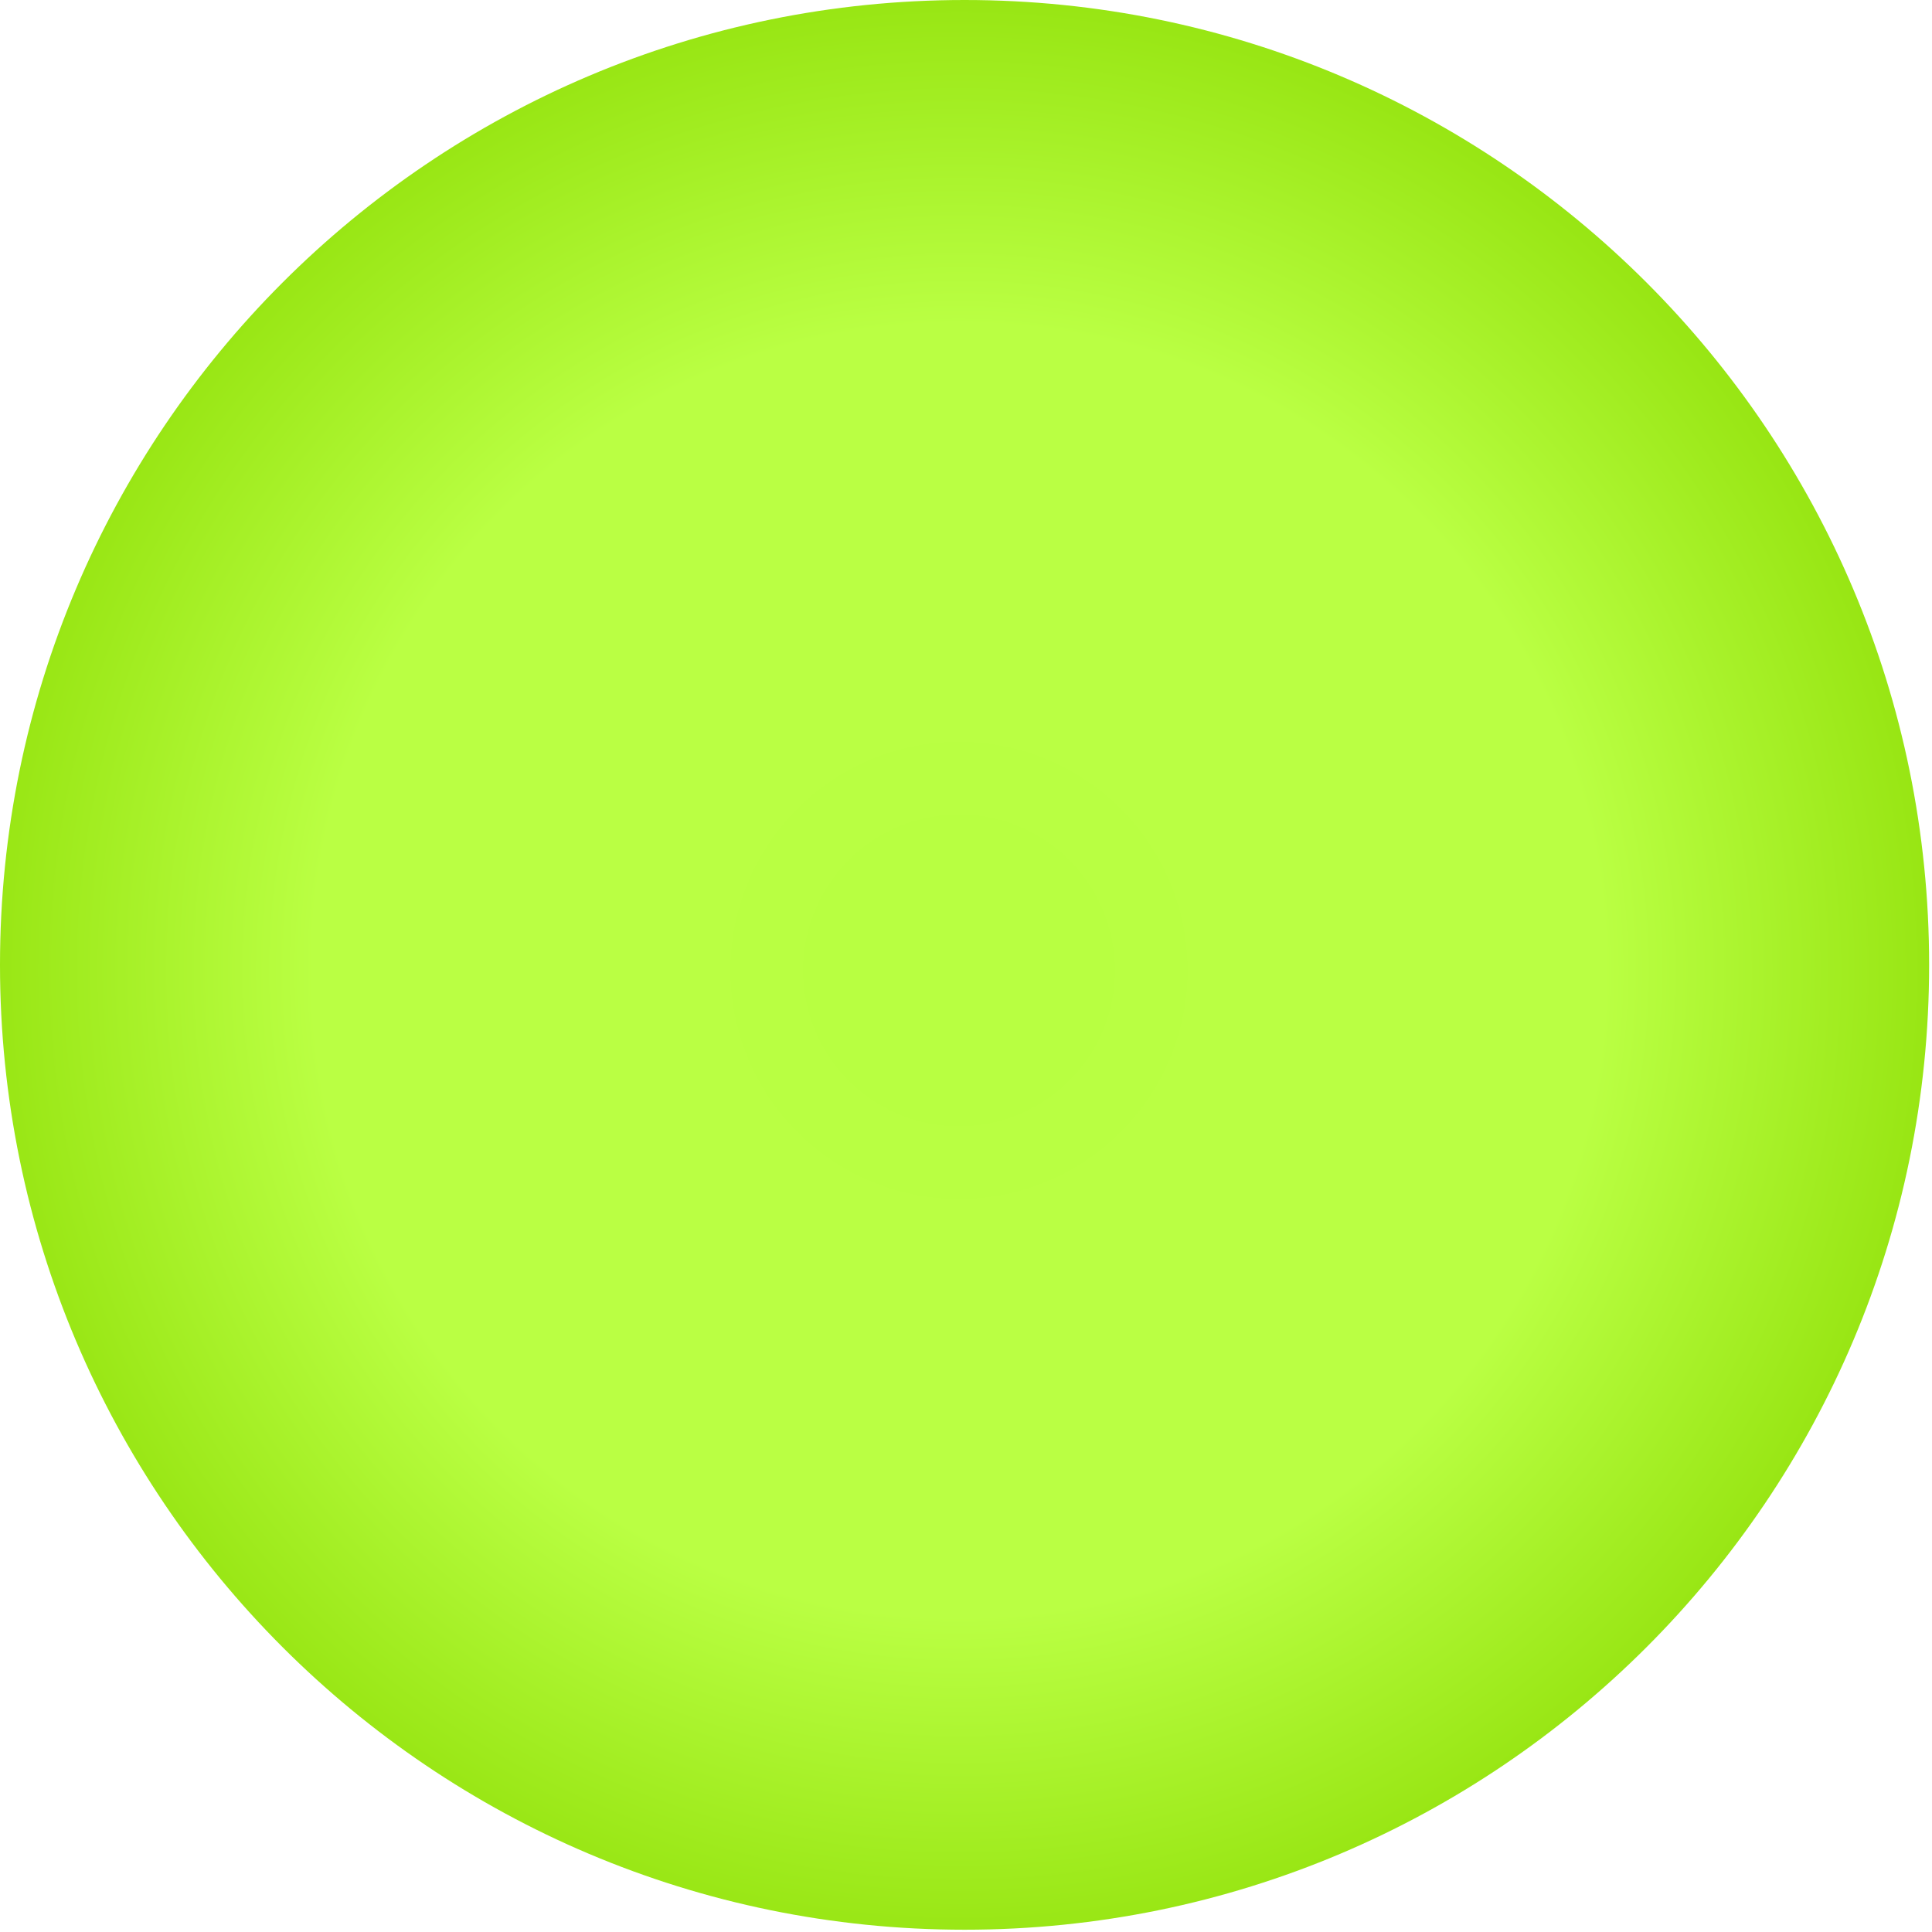
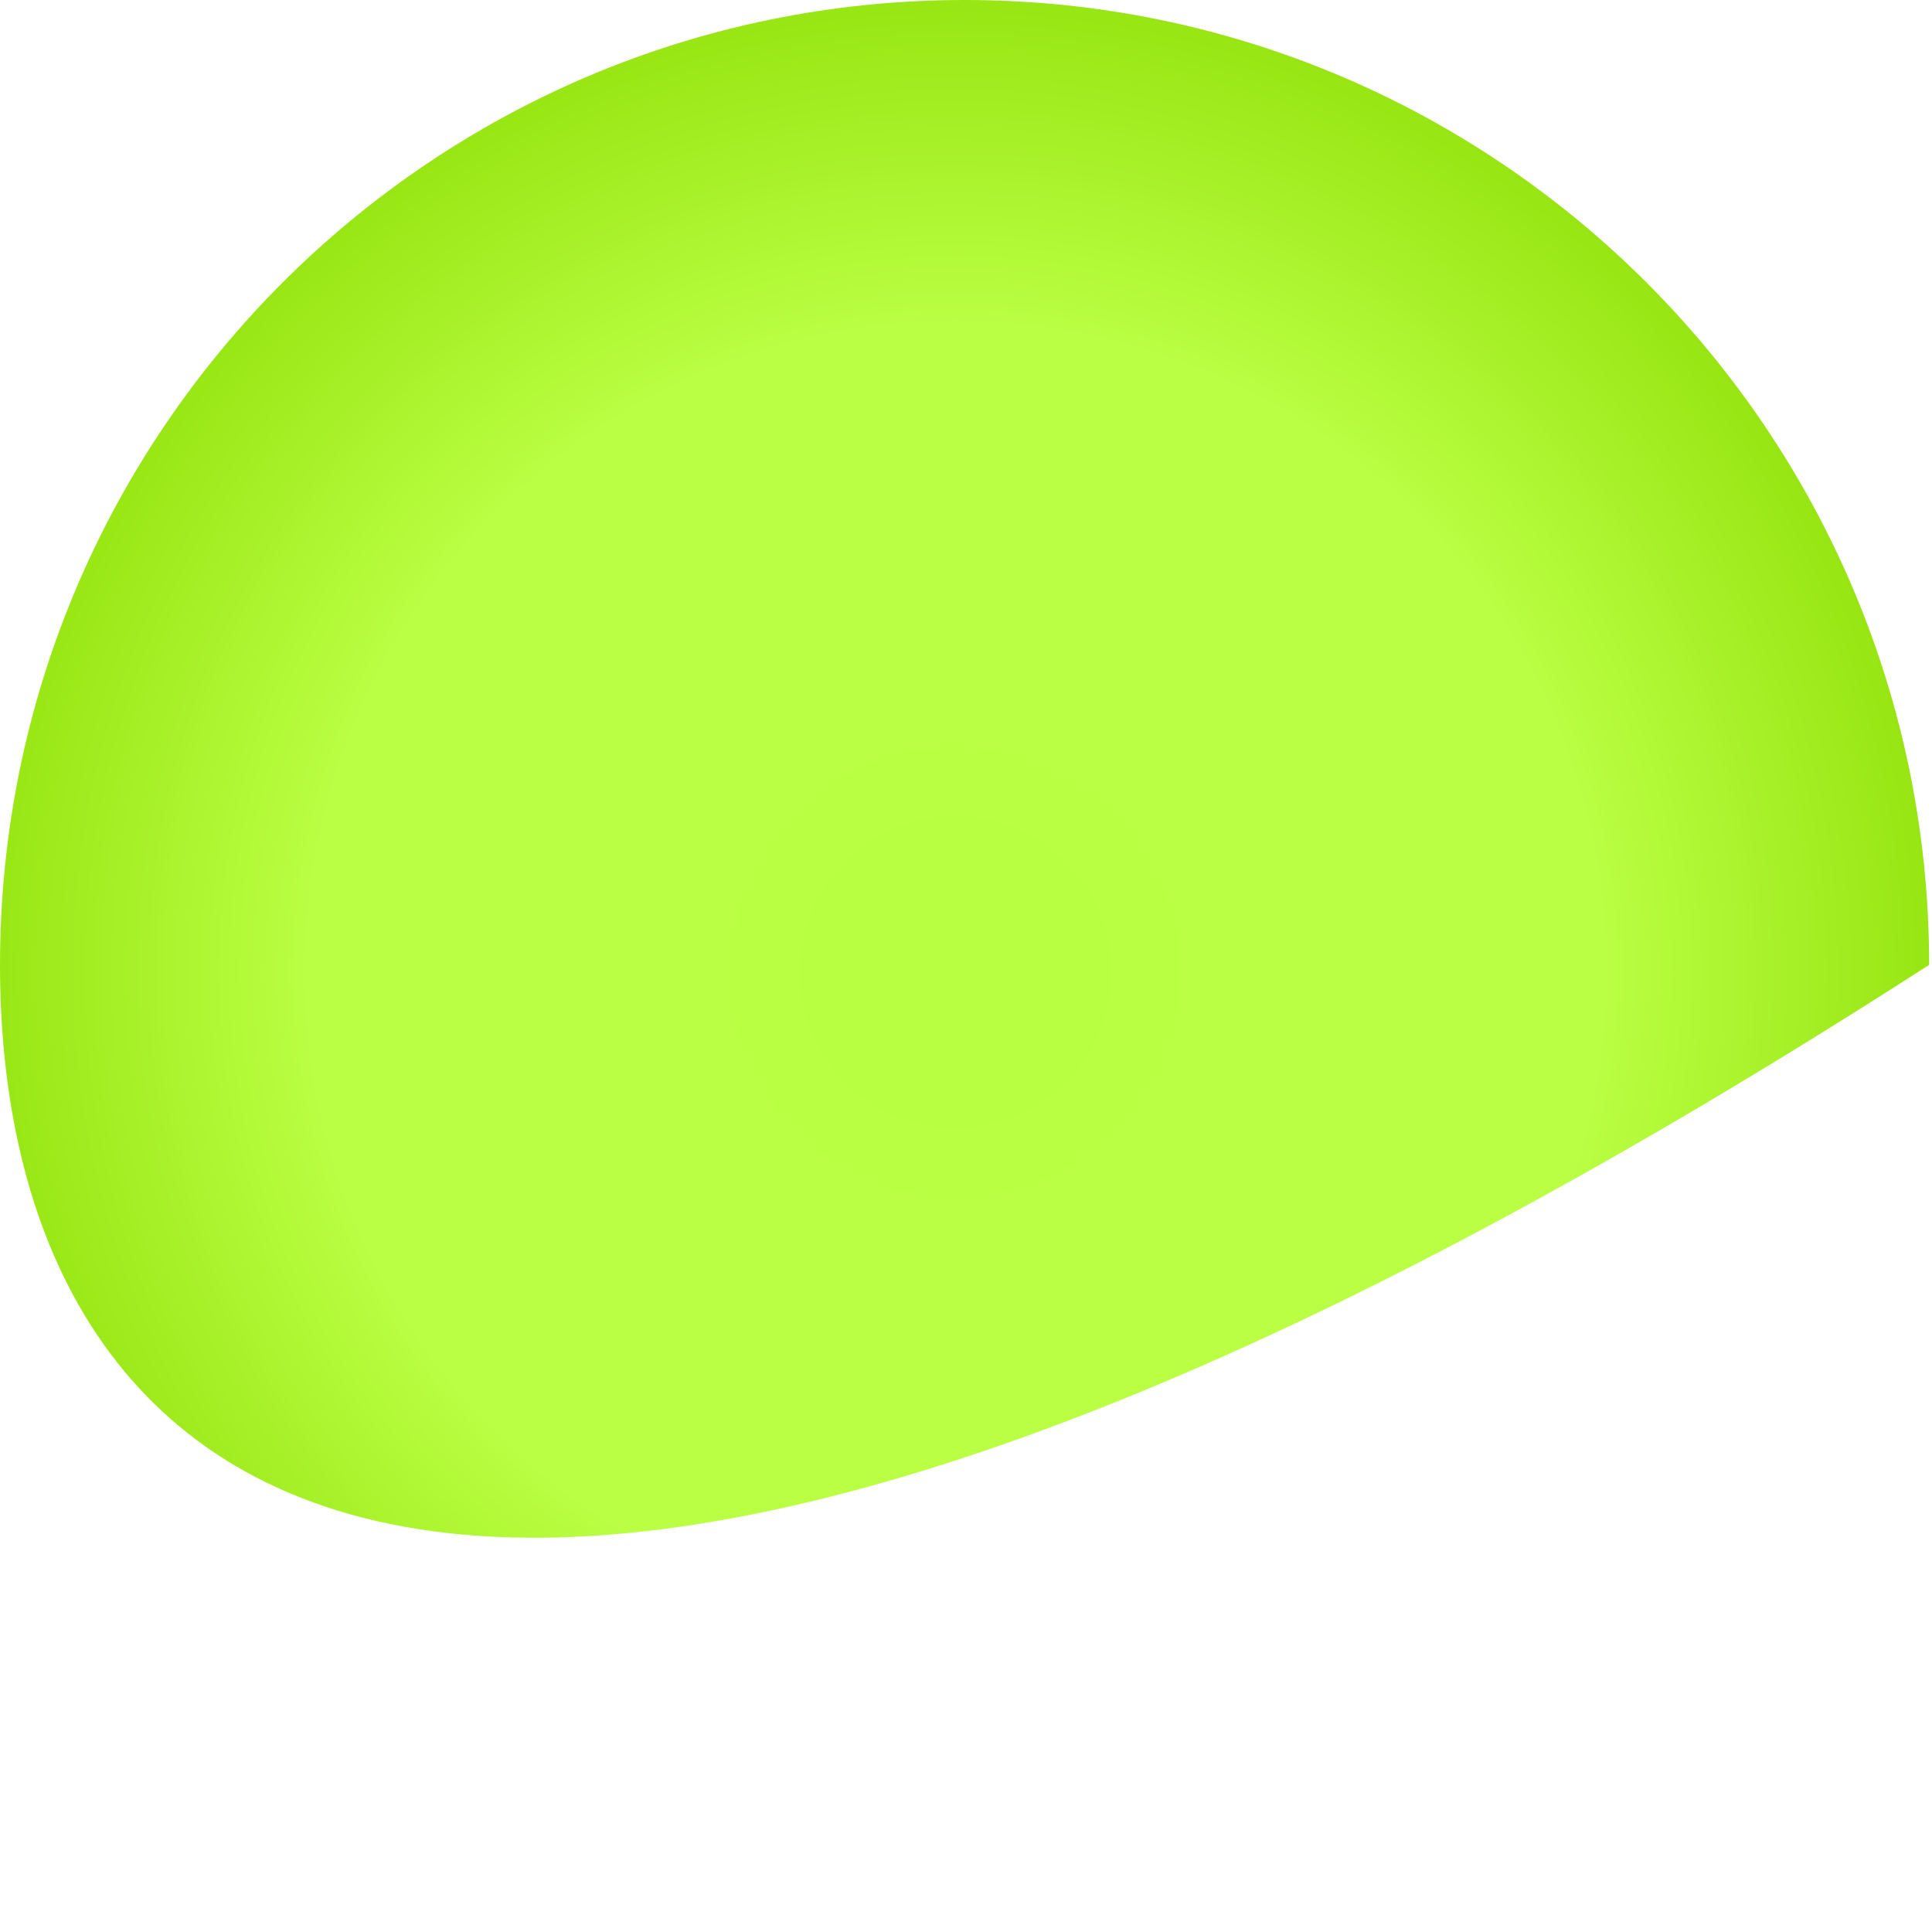
<svg xmlns="http://www.w3.org/2000/svg" fill="none" viewBox="0 0 173 173">
-   <path d="M172.743 86.398c0 47.716-38.67 86.398-86.371 86.398C38.67 172.796 0 134.114 0 86.398 0 38.682 38.67 0 86.372 0c47.701 0 86.371 38.682 86.371 86.398z" fill="url(#7HwrVOfwxa)" />
+   <path d="M172.743 86.398C38.67 172.796 0 134.114 0 86.398 0 38.682 38.67 0 86.372 0c47.701 0 86.371 38.682 86.371 86.398z" fill="url(#7HwrVOfwxa)" />
  <defs>
    <radialGradient id="7HwrVOfwxa" cx="0" cy="0" r="1" gradientUnits="userSpaceOnUse" gradientTransform="matrix(166.506 -91.031 91.045 166.533 85.885 86.896)">
      <stop offset=".056" stop-color="#B8FF41" />
      <stop offset=".124" stop-color="#BAFF43" />
      <stop offset=".167" stop-color="#BAFF43" />
      <stop offset=".229" stop-color="#BAFF43" />
      <stop offset=".302" stop-color="#BAFF43" />
      <stop offset=".482" stop-color="#92E10B" />
      <stop offset=".661" stop-color="#BAFF43" />
      <stop offset=".779" stop-color="#BAFF43" />
      <stop offset=".828" stop-color="#BAFF43" />
      <stop offset=".932" stop-color="#92E10B" />
    </radialGradient>
  </defs>
</svg>